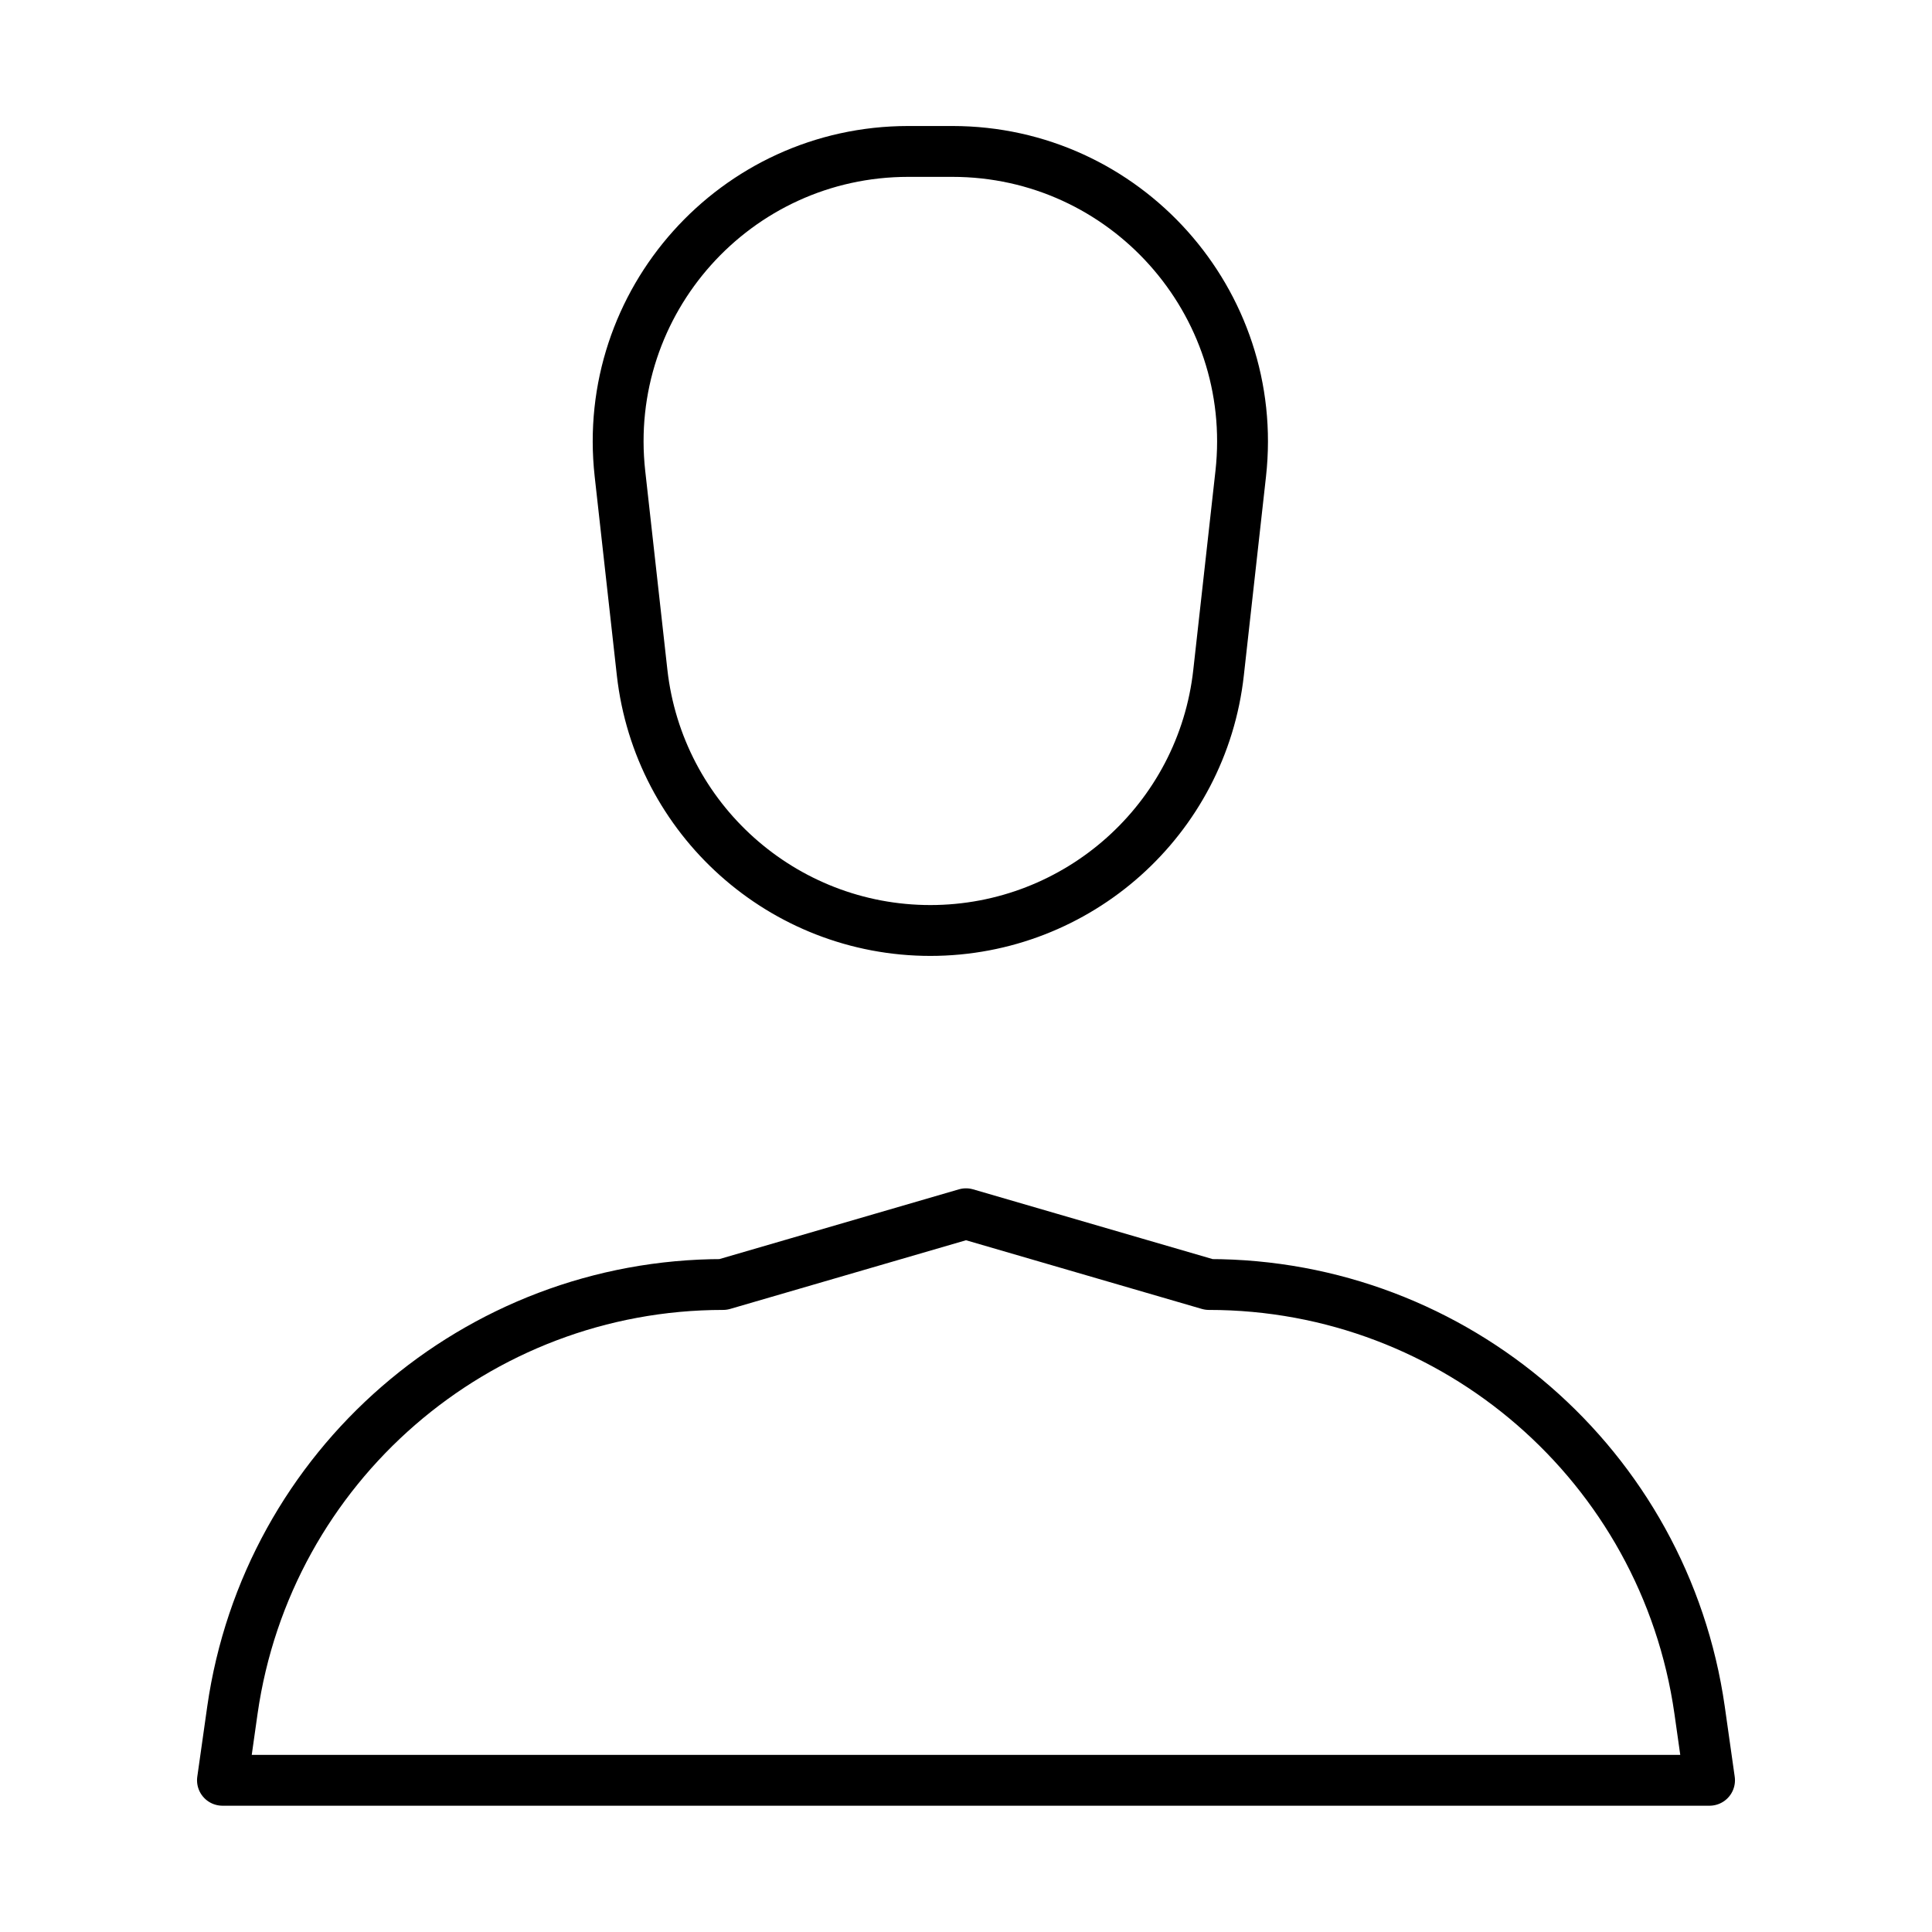
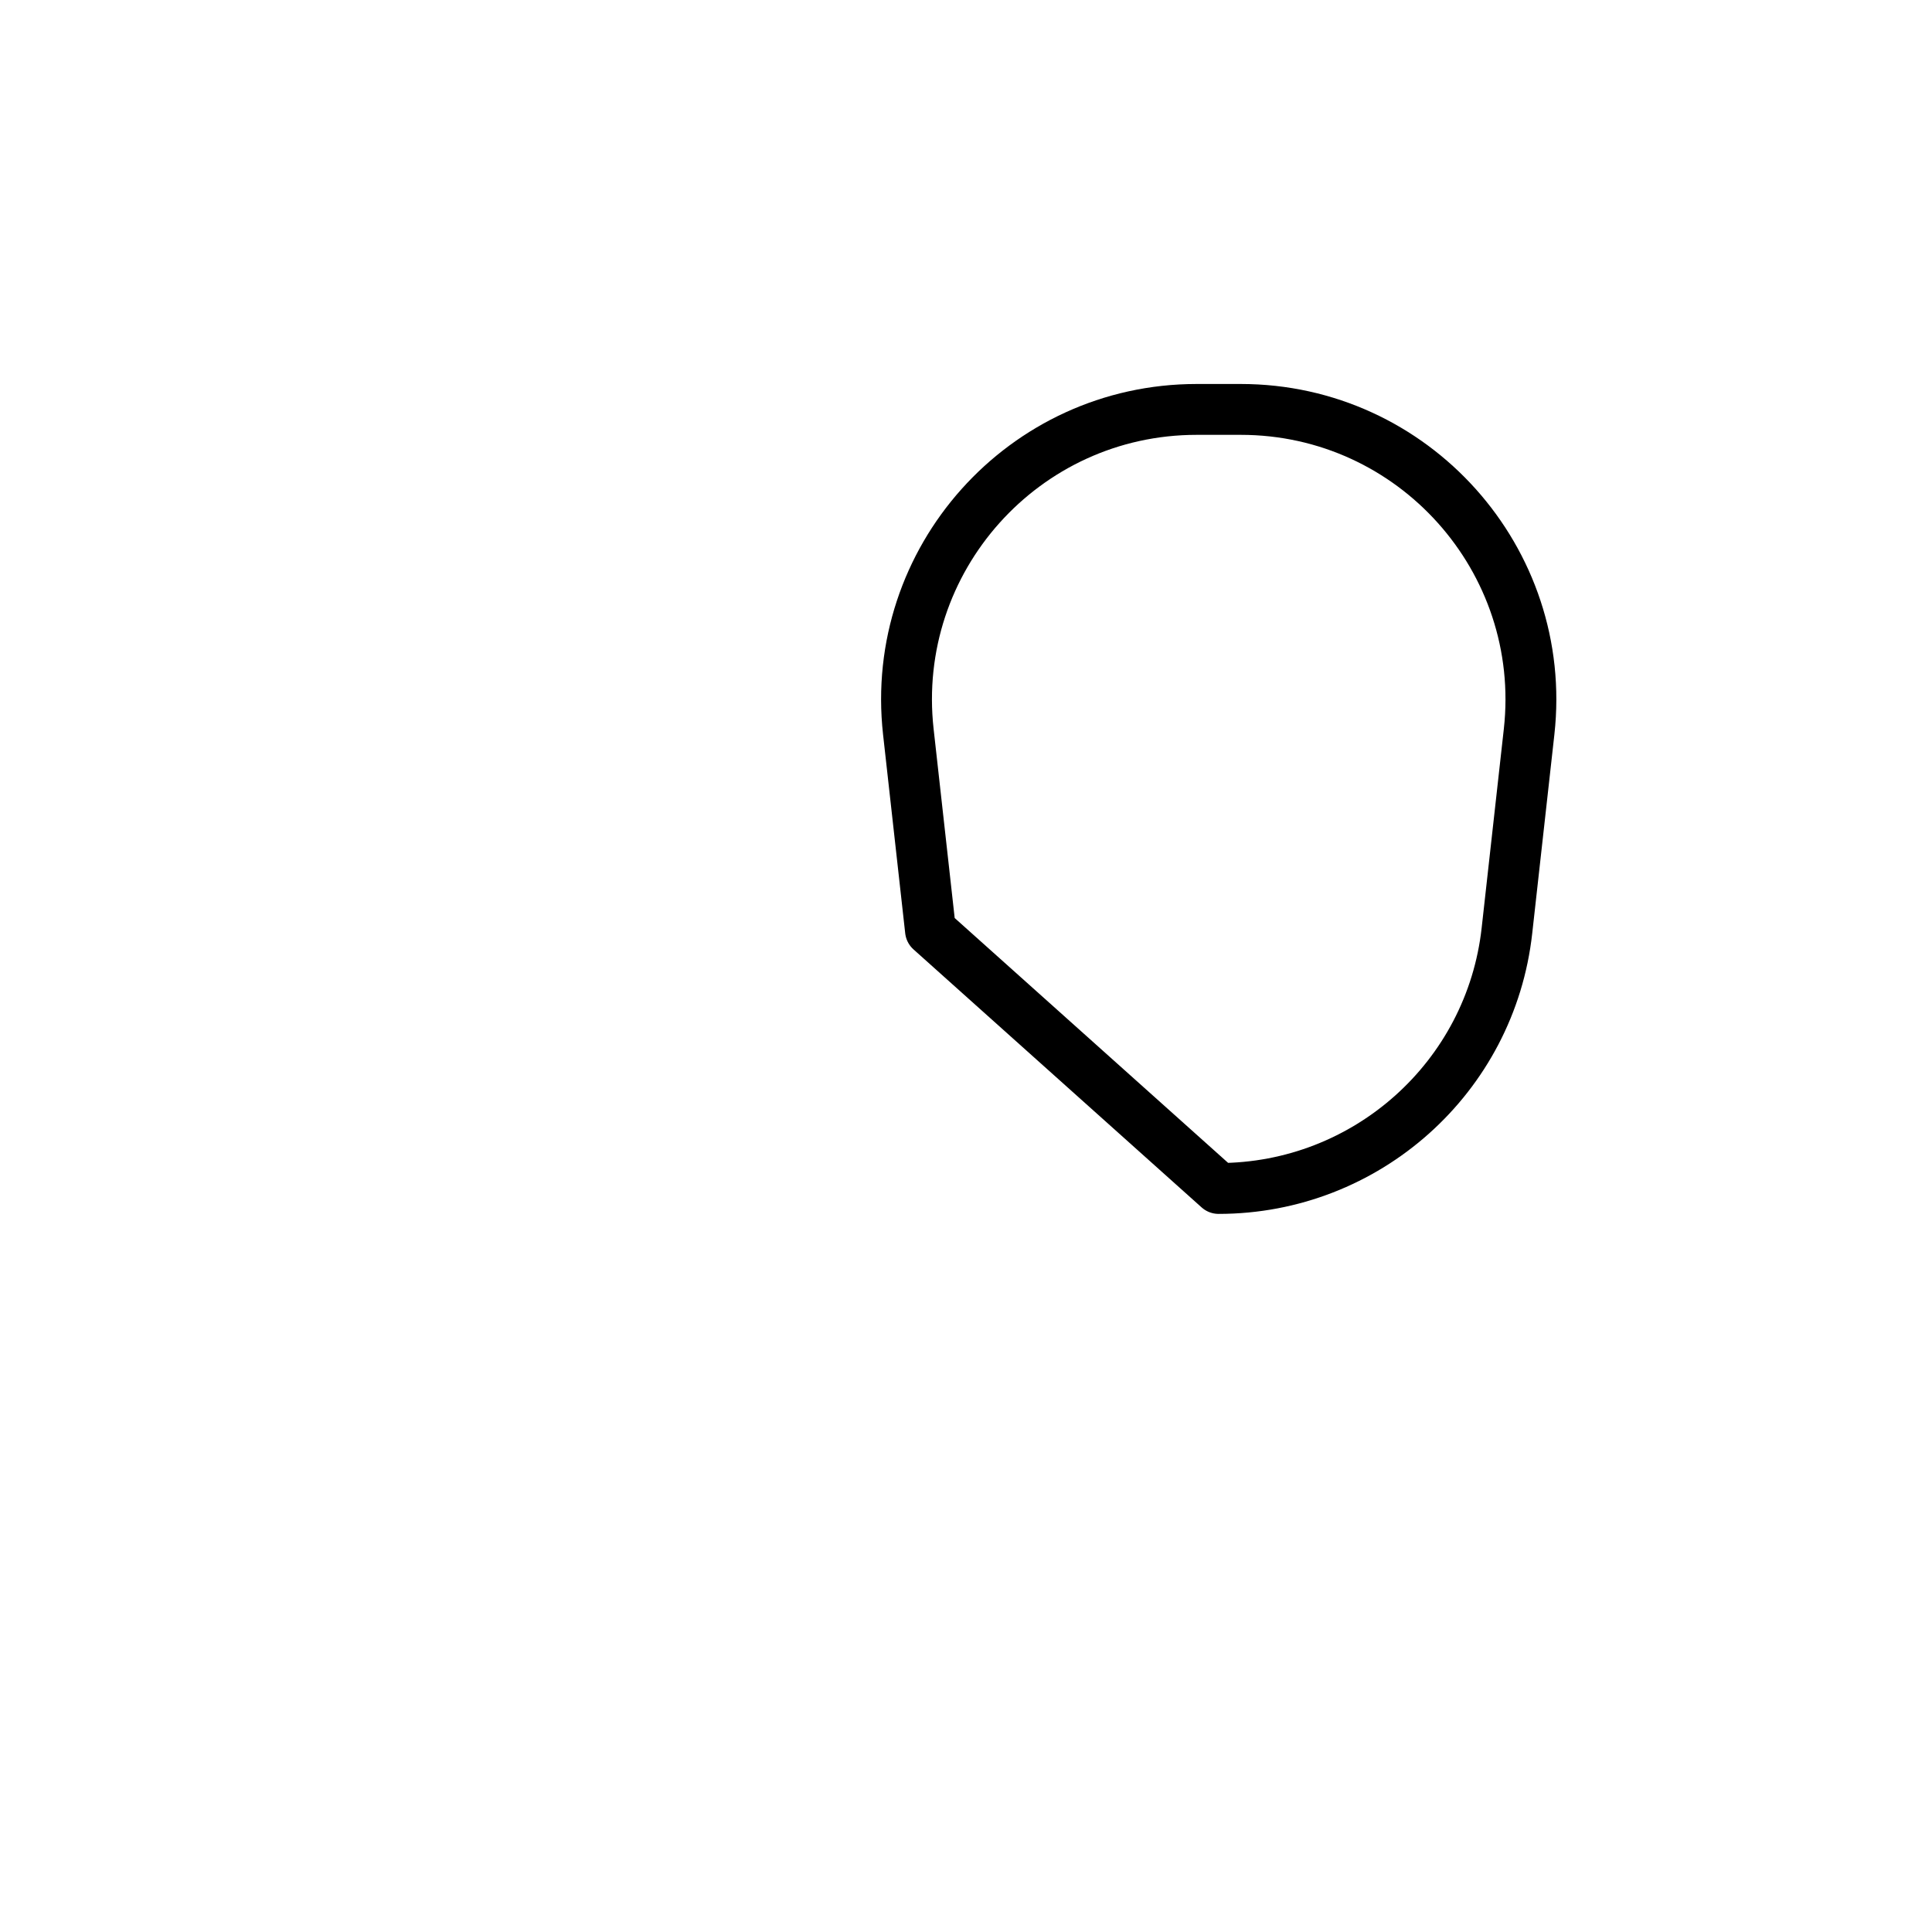
<svg xmlns="http://www.w3.org/2000/svg" id="Layer_1" data-name="Layer 1" viewBox="0 0 68 68">
  <defs>
    <style>
      .cls-1 {
        fill: none;
        stroke: #000;
        stroke-linecap: round;
        stroke-linejoin: round;
        stroke-width: 1.79px;
      }
    </style>
  </defs>
-   <path class="cls-1" d="M60.17,62.66H7.83l.35-2.47c1.23-8.59,8.59-14.98,17.27-14.98l8.55-2.49,8.55,2.49c8.68,0,16.04,6.38,17.27,14.98l.35,2.47Z" />
-   <path class="cls-1" d="M32.75,32.75h0c-5.2,0-9.57-3.91-10.15-9.08l-.78-7c-.67-6.05,4.06-11.34,10.15-11.34h1.55c6.08,0,10.82,5.29,10.15,11.34l-.78,7c-.57,5.17-4.95,9.08-10.15,9.08Z" />
+   <path class="cls-1" d="M32.75,32.75h0l-.78-7c-.67-6.05,4.06-11.34,10.15-11.34h1.55c6.08,0,10.82,5.29,10.15,11.34l-.78,7c-.57,5.17-4.95,9.08-10.15,9.08Z" />
</svg>